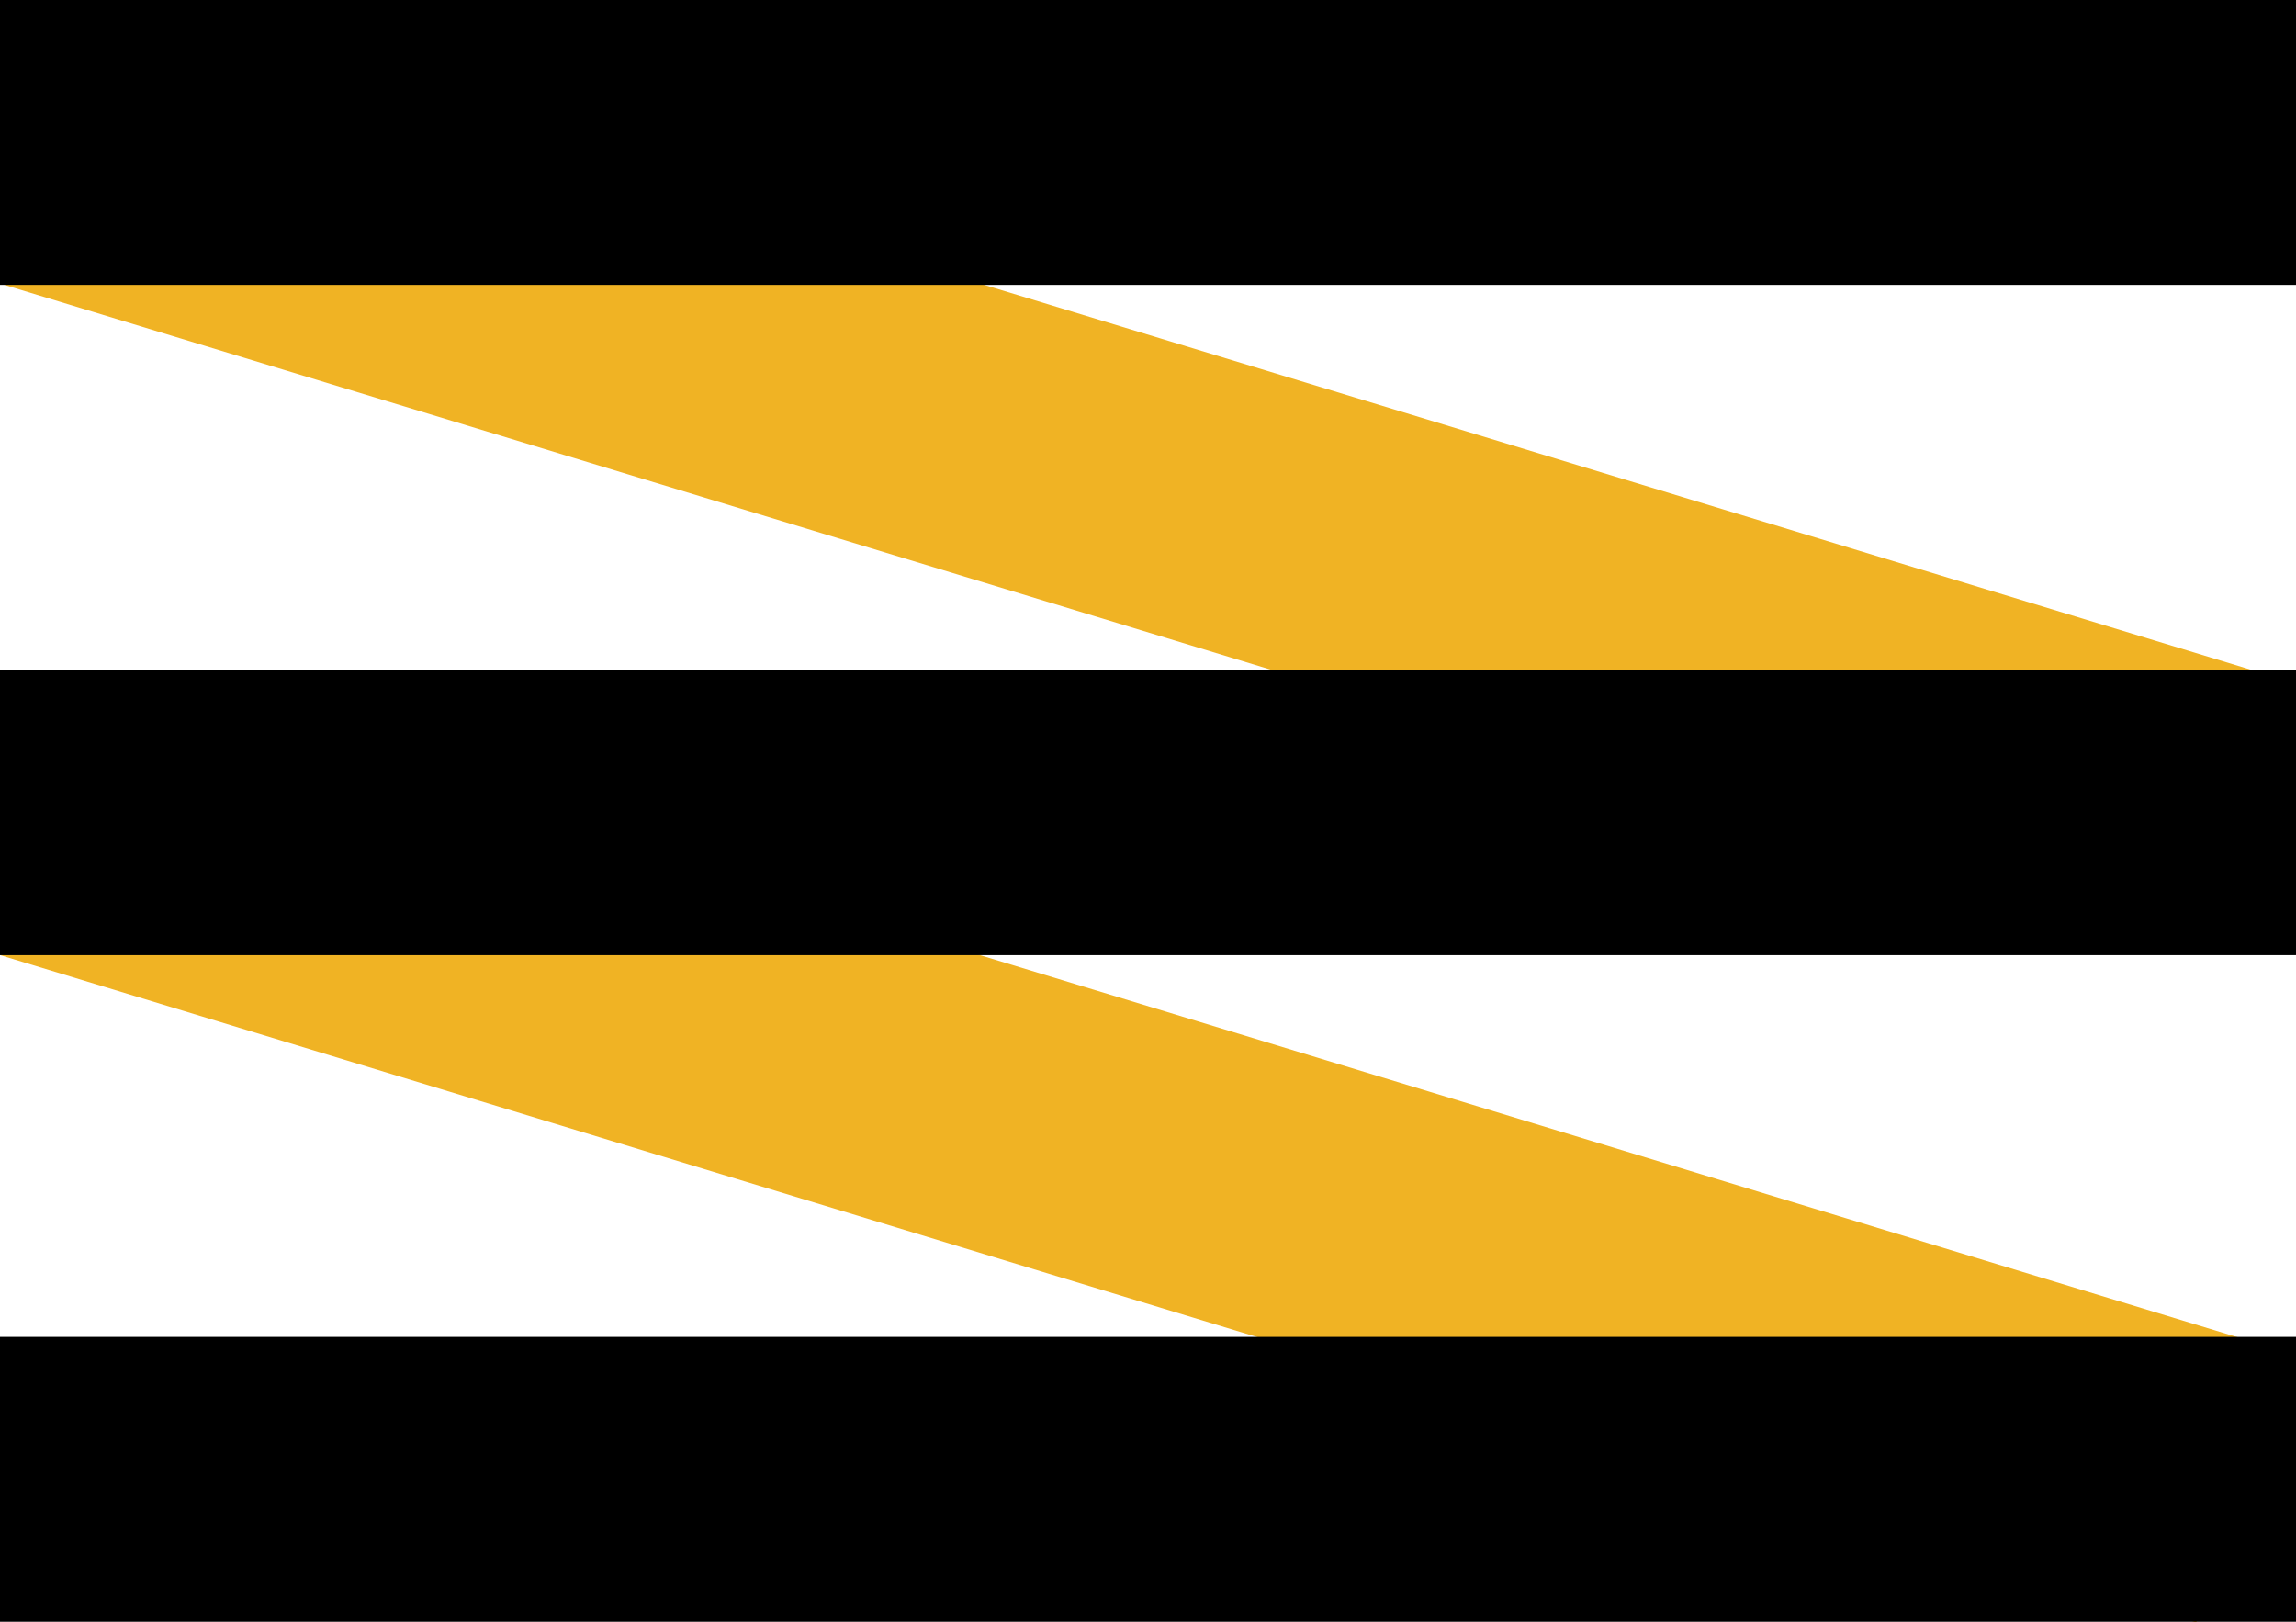
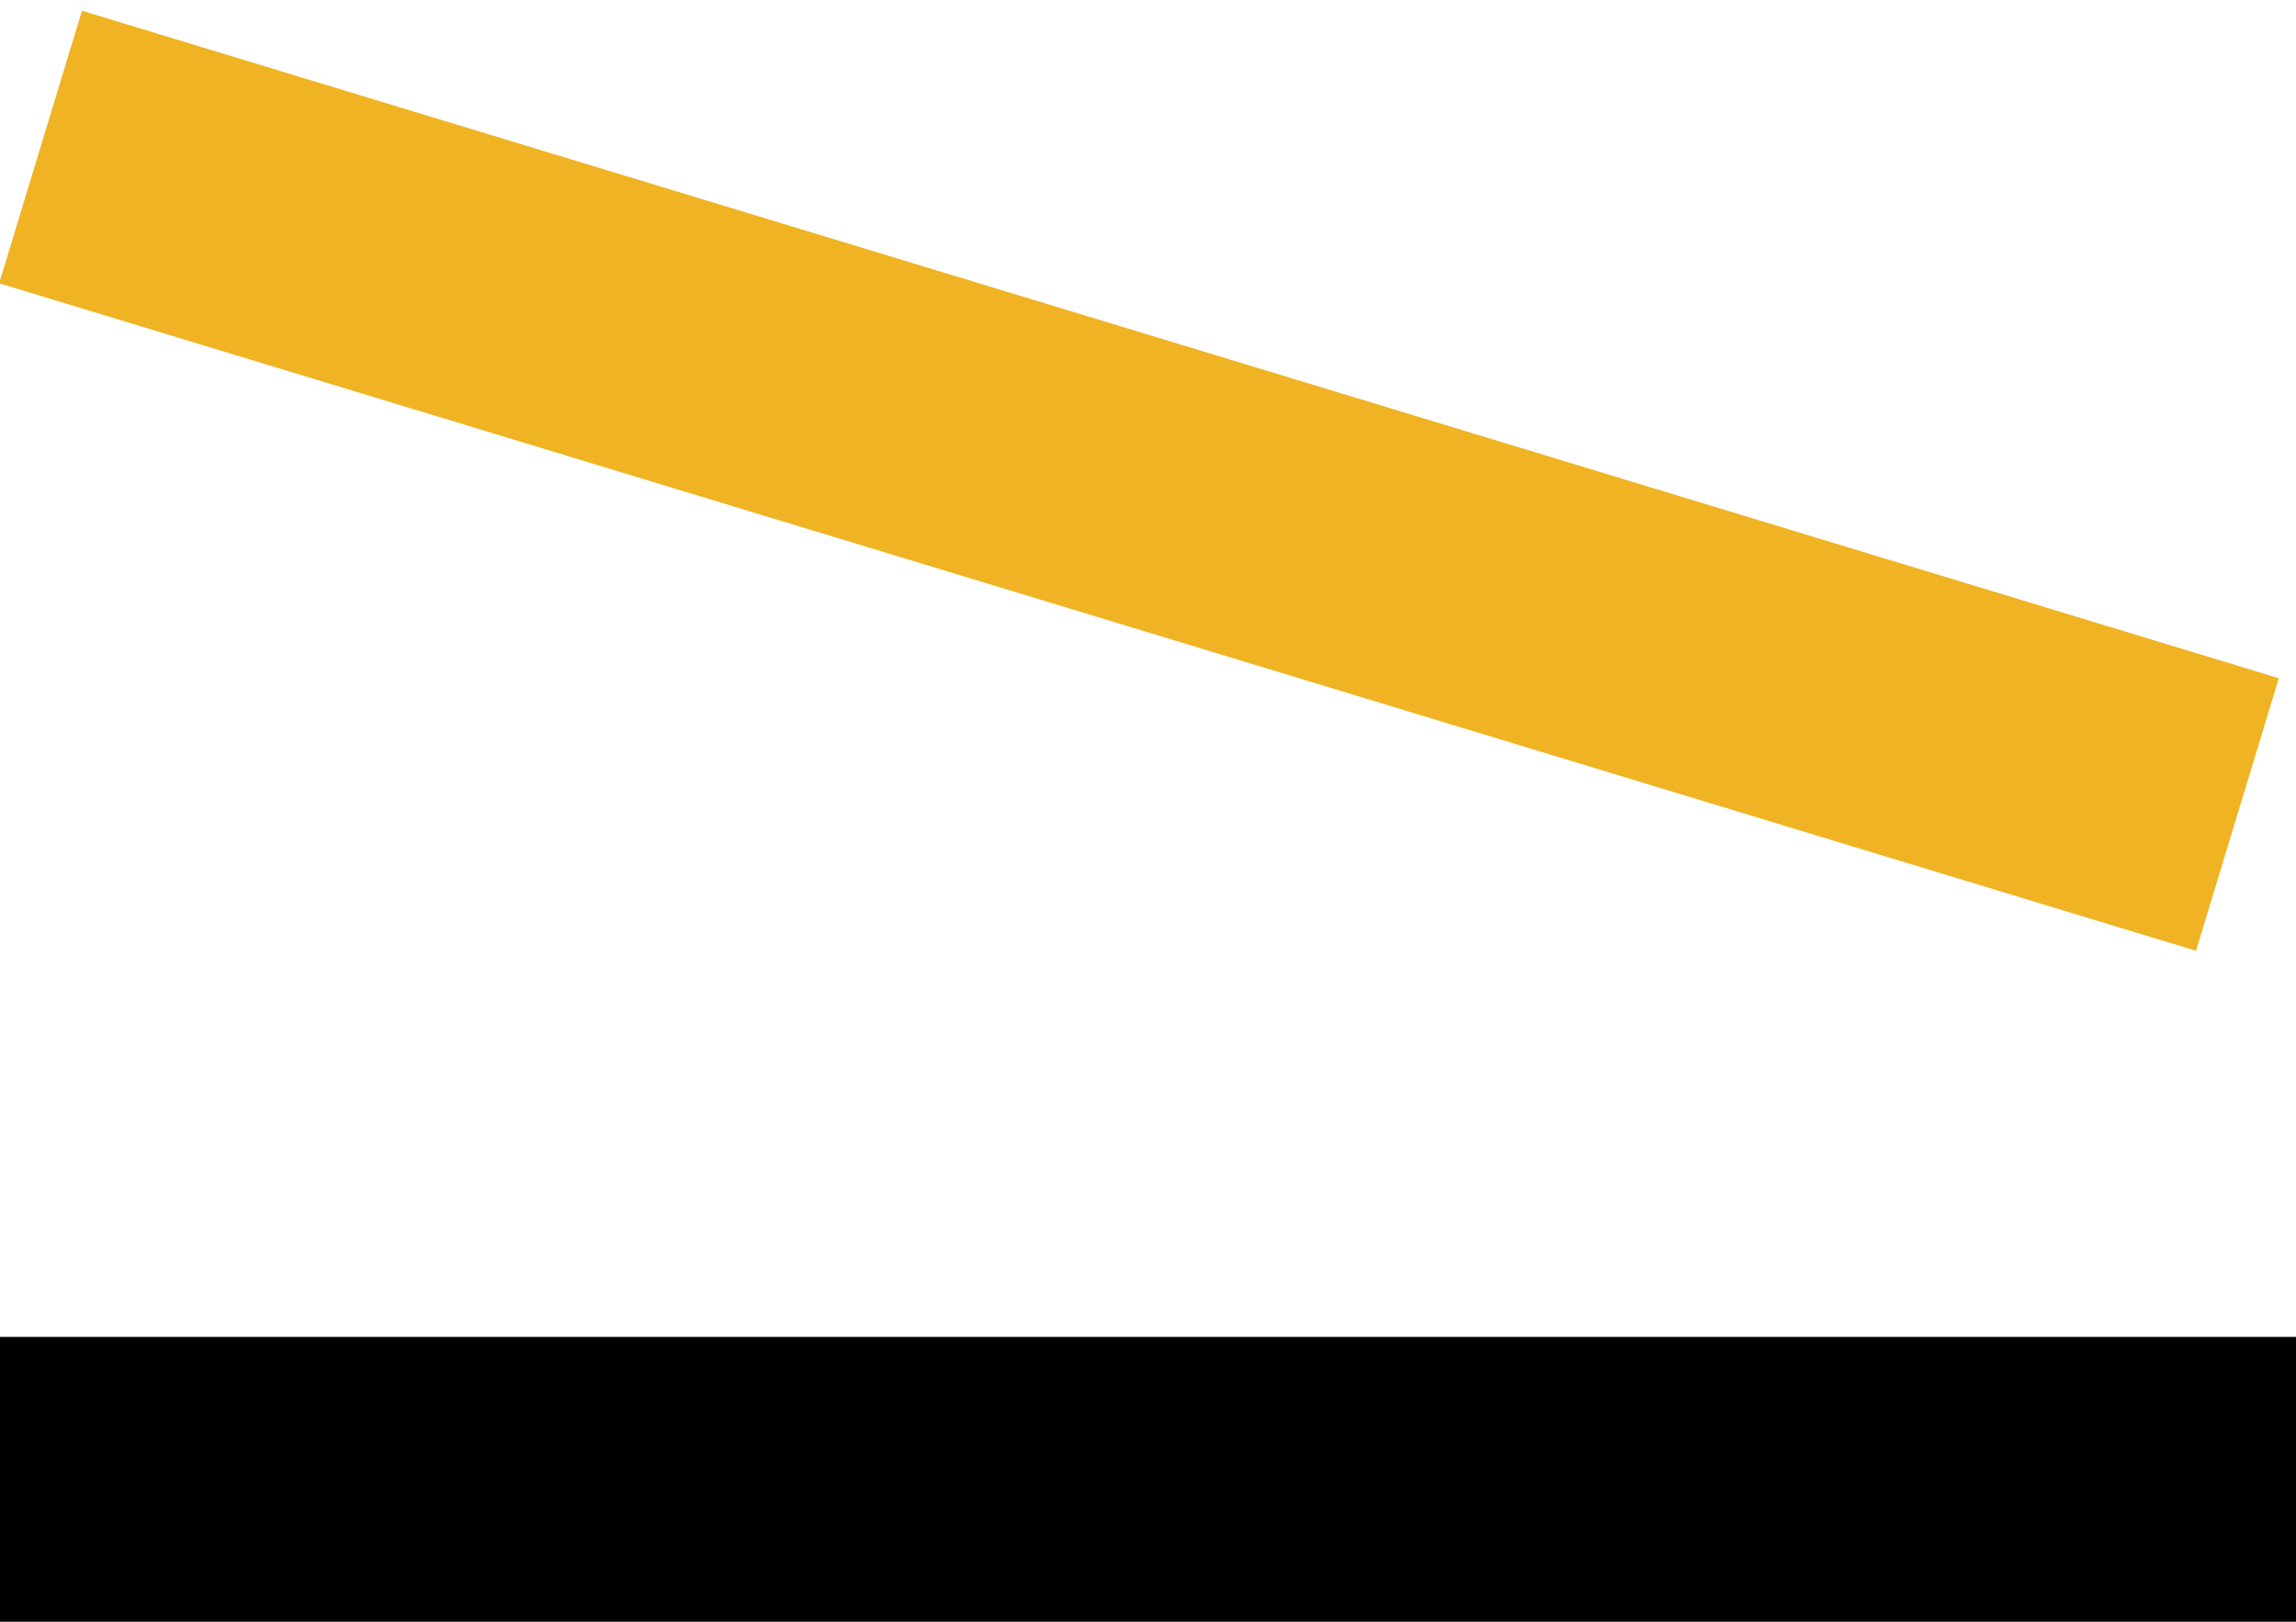
<svg xmlns="http://www.w3.org/2000/svg" id="a88f6047-db42-491e-b1a6-9778527ca226" data-name="Layer 1" viewBox="0 0 189.1 133.6">
-   <rect x="19.1" y="103.2" width="189.1" height="23.46" transform="translate(18.5 -48.1) rotate(16.9)" fill="#f0b324" />
  <rect x="19.1" y="47.9" width="189.1" height="23.46" transform="translate(2.4 -50.5) rotate(16.9)" fill="#f0b324" />
-   <rect width="189.1" height="23.46" />
-   <rect y="55.2" width="189.1" height="23.46" />
  <rect y="110.1" width="189.1" height="23.46" />
</svg>